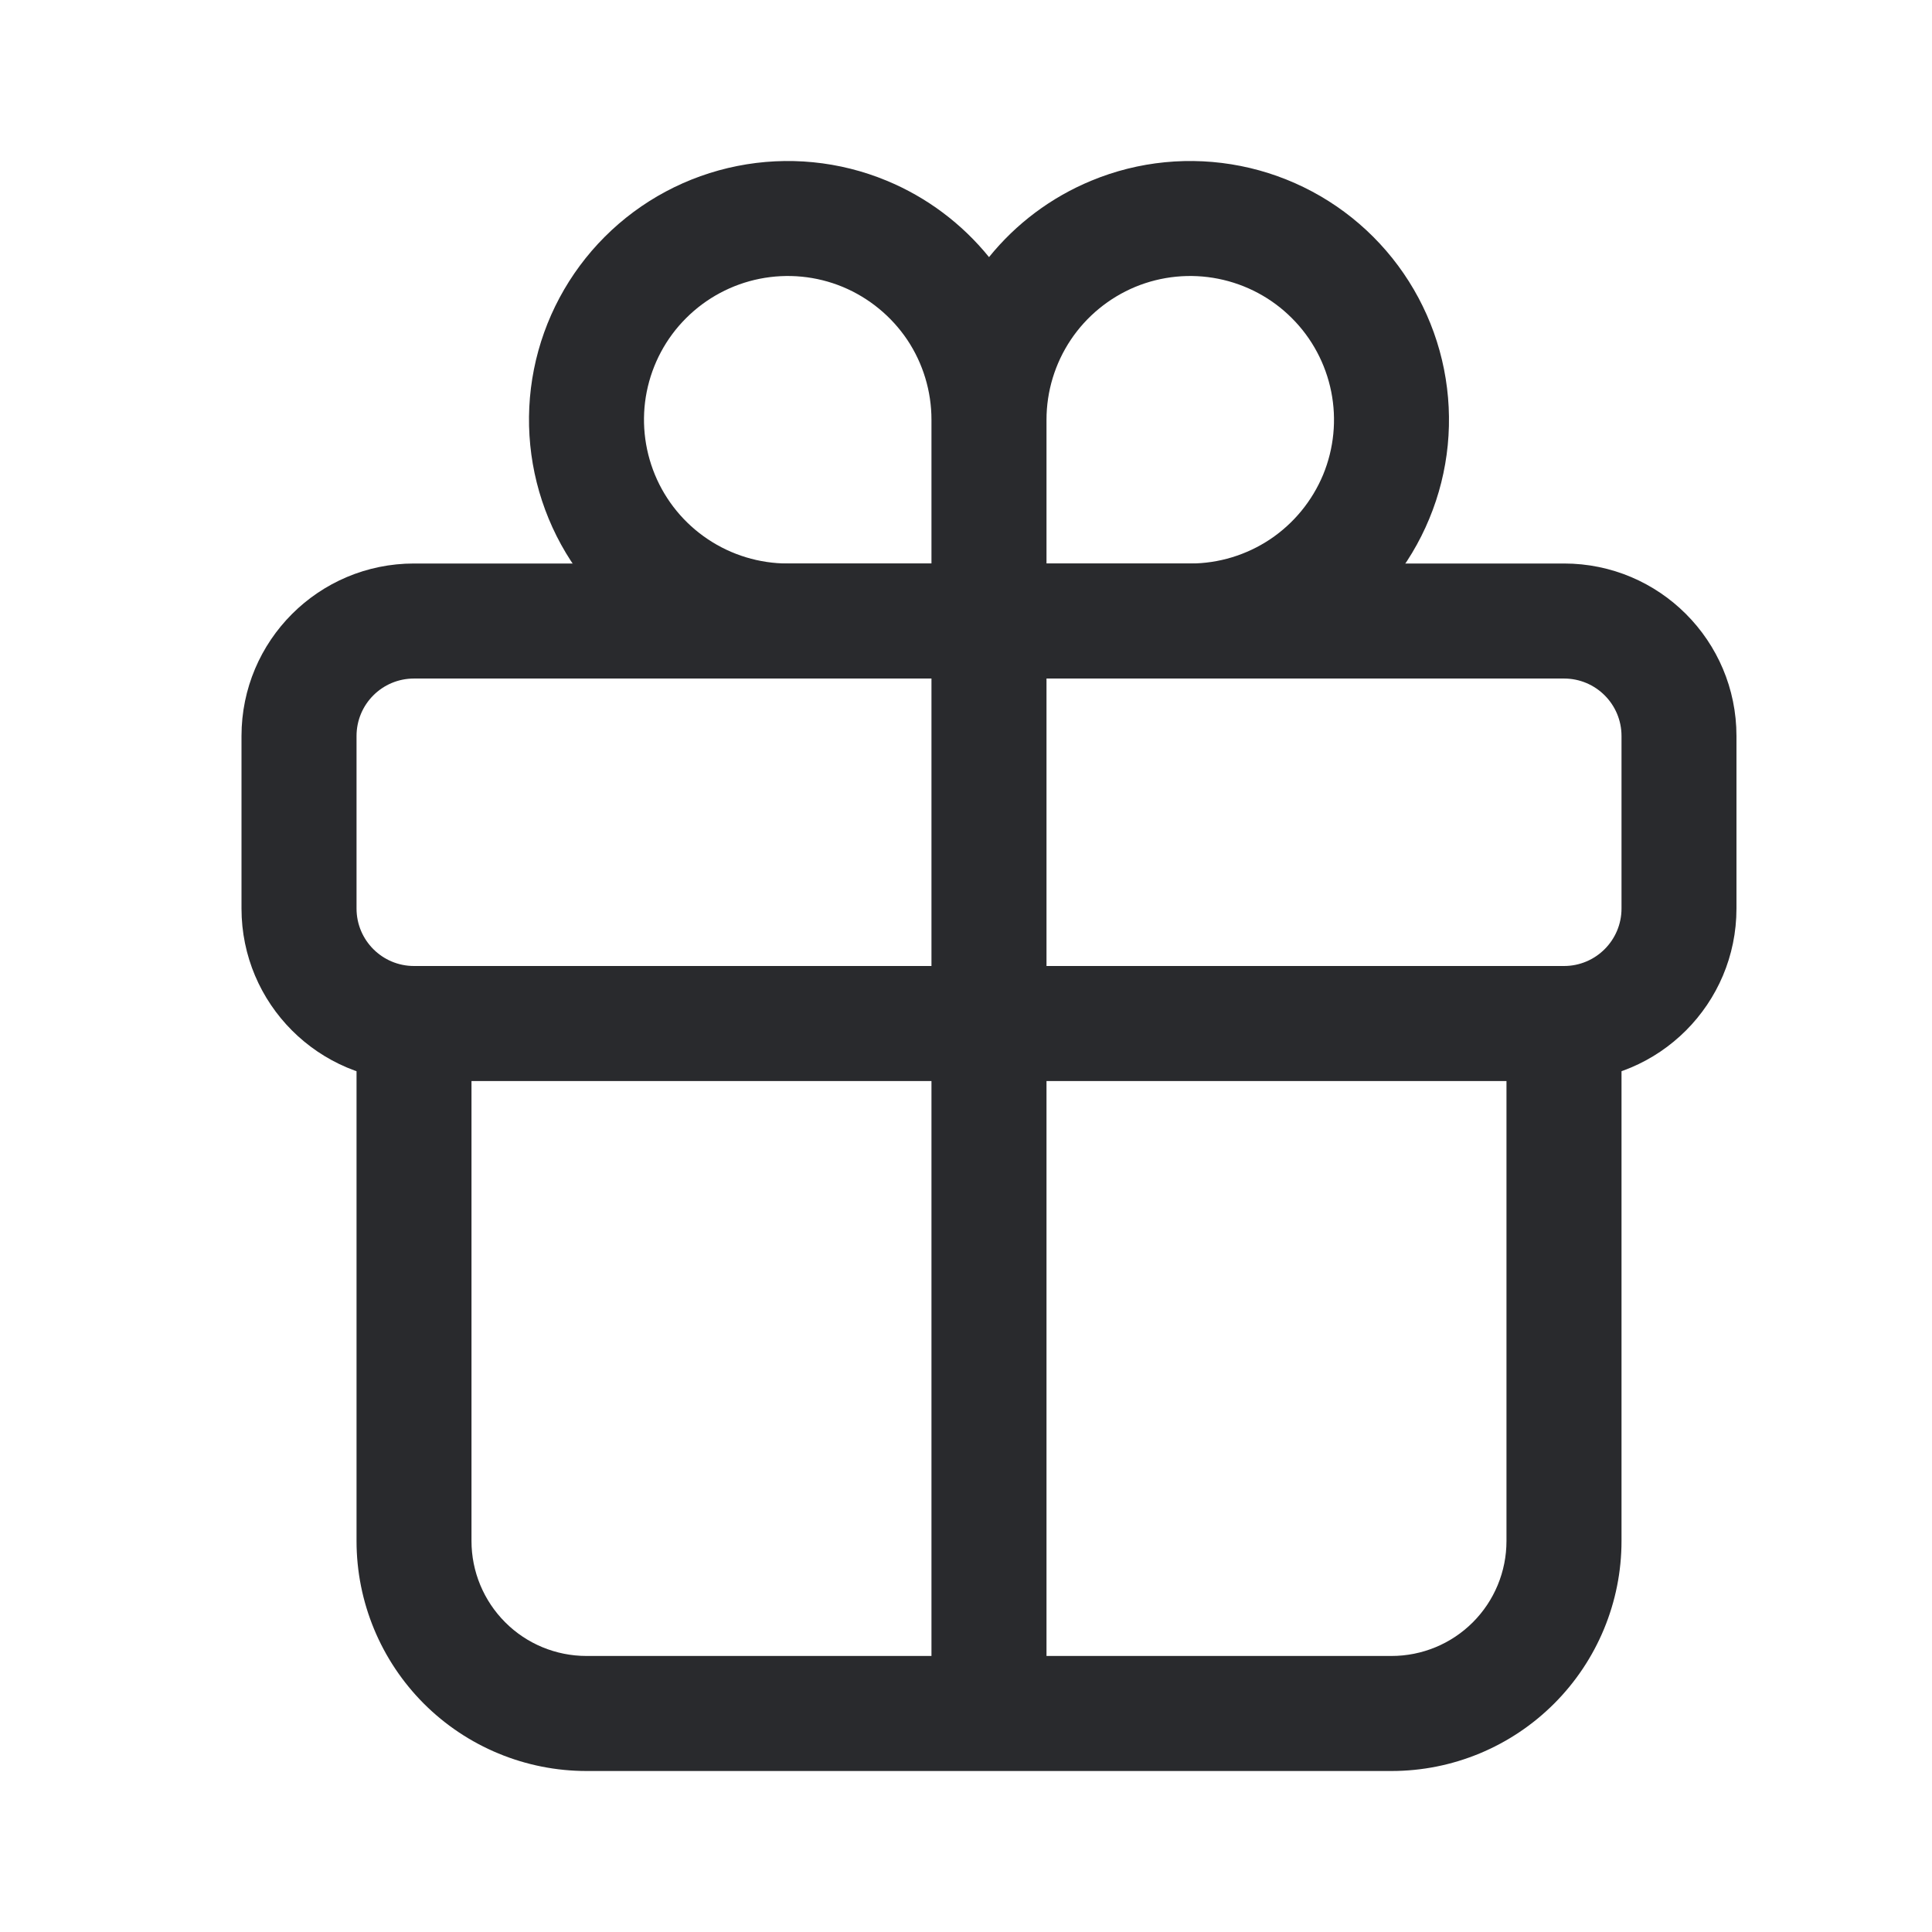
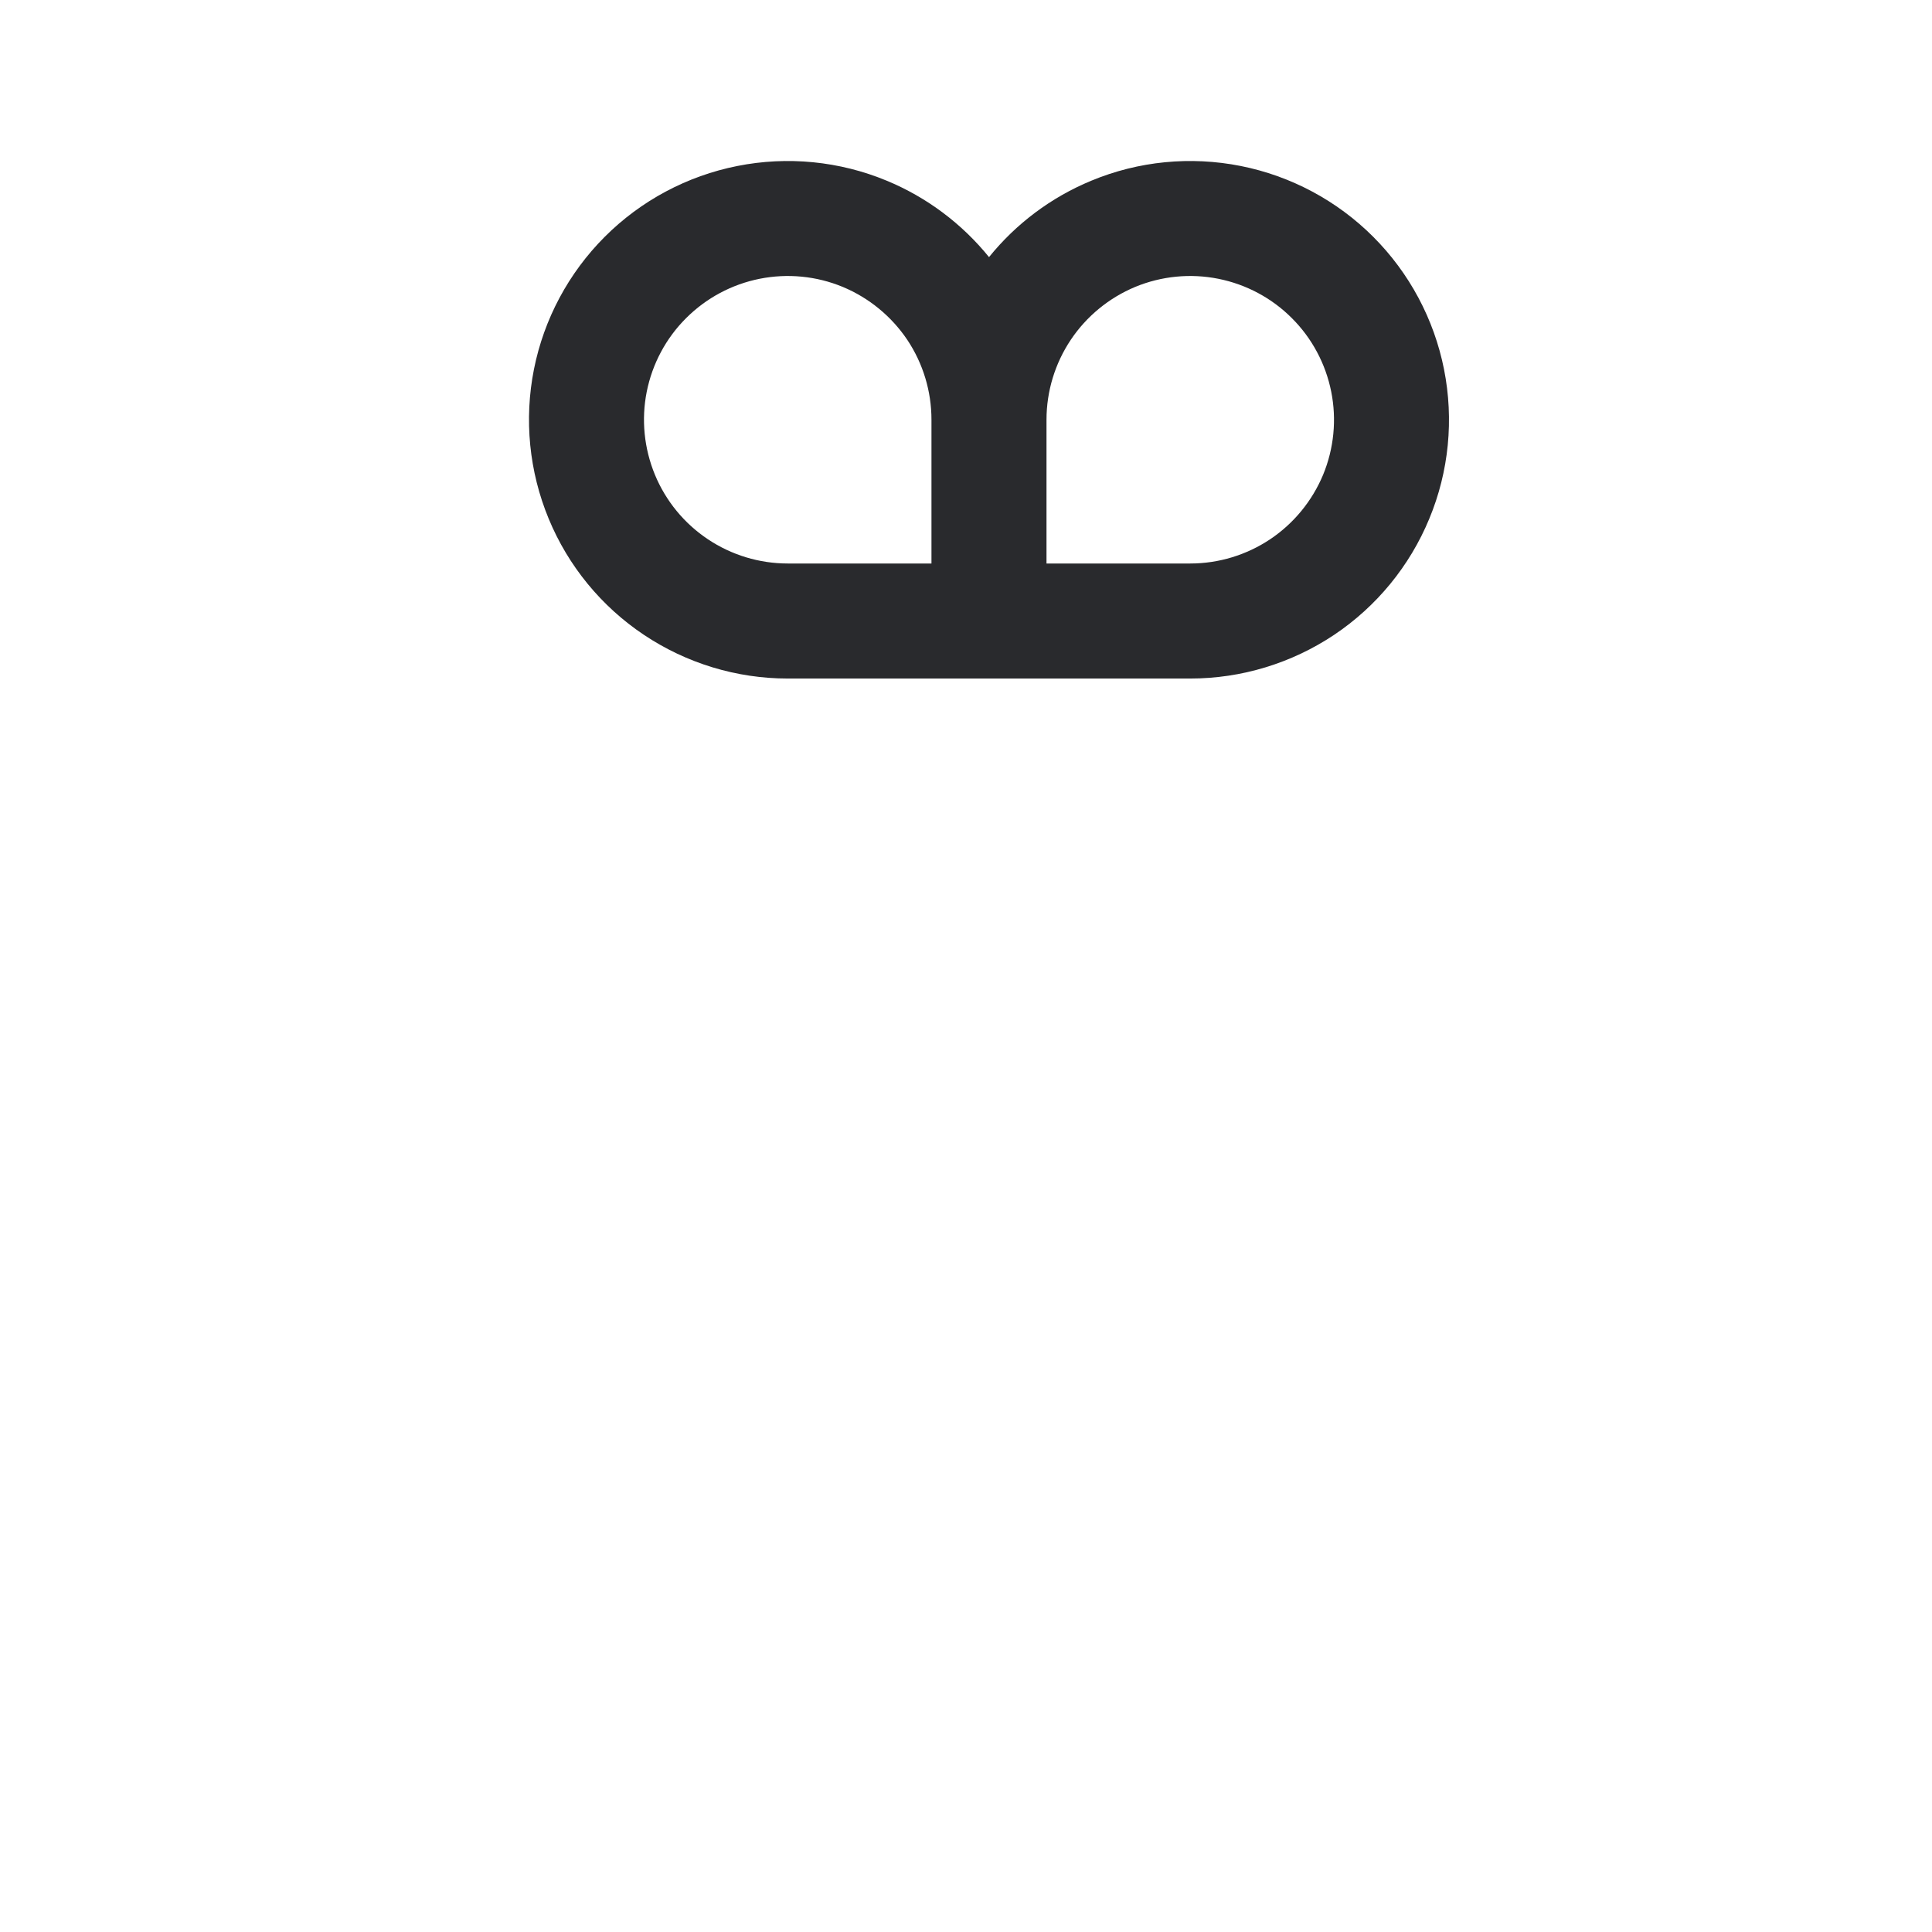
<svg xmlns="http://www.w3.org/2000/svg" width="24" height="24" viewBox="0 0 24 24" fill="none">
  <path fill-rule="evenodd" clip-rule="evenodd" d="M10.469 3.564C10.143 3.429 9.784 3.394 9.437 3.463C9.091 3.532 8.773 3.702 8.523 3.952C8.273 4.201 8.103 4.52 8.034 4.866C7.965 5.212 8.001 5.571 8.136 5.898C8.271 6.224 8.5 6.503 8.794 6.699C9.087 6.895 9.433 7 9.786 7H11.571V5.214C11.571 4.861 11.467 4.516 11.271 4.222C11.074 3.929 10.795 3.7 10.469 3.564ZM12.286 3.194C11.949 2.778 11.513 2.451 11.016 2.245C10.428 2.001 9.782 1.938 9.159 2.062C8.535 2.186 7.962 2.492 7.513 2.941C7.063 3.391 6.757 3.964 6.633 4.587C6.509 5.211 6.573 5.857 6.816 6.444C7.059 7.032 7.471 7.534 8 7.887C8.529 8.24 9.15 8.429 9.786 8.429H14.786C15.421 8.429 16.043 8.24 16.572 7.887C17.1 7.534 17.512 7.032 17.755 6.444C17.999 5.857 18.062 5.211 17.938 4.587C17.814 3.964 17.508 3.391 17.058 2.941C16.609 2.492 16.036 2.186 15.413 2.062C14.789 1.938 14.143 2.001 13.556 2.245C13.058 2.451 12.622 2.778 12.286 3.194ZM13 5.214V7H14.786C15.139 7 15.484 6.895 15.778 6.699C16.071 6.503 16.3 6.224 16.436 5.898C16.571 5.571 16.606 5.212 16.537 4.866C16.468 4.52 16.298 4.201 16.048 3.952C15.799 3.702 15.48 3.532 15.134 3.463C14.788 3.394 14.429 3.429 14.102 3.564C13.776 3.7 13.497 3.929 13.301 4.222C13.105 4.516 13 4.861 13 5.214Z" fill="#292A2D" />
-   <path fill-rule="evenodd" clip-rule="evenodd" d="M5.143 8.429C4.748 8.429 4.429 8.748 4.429 9.143V11.286C4.429 11.68 4.748 12 5.143 12H19.429C19.823 12 20.143 11.68 20.143 11.286V9.143C20.143 8.748 19.823 8.429 19.429 8.429H5.143ZM3 9.143C3 7.959 3.959 7 5.143 7H19.429C20.612 7 21.571 7.959 21.571 9.143V11.286C21.571 12.469 20.612 13.429 19.429 13.429H5.143C3.959 13.429 3 12.469 3 11.286V9.143Z" fill="#292A2D" />
-   <path fill-rule="evenodd" clip-rule="evenodd" d="M12.286 7C12.68 7 13 7.32 13 7.714V20.571H17.286C17.665 20.571 18.028 20.421 18.296 20.153C18.564 19.885 18.714 19.522 18.714 19.143V12.714C18.714 12.32 19.034 12 19.429 12C19.823 12 20.143 12.32 20.143 12.714V19.143C20.143 19.901 19.842 20.627 19.306 21.163C18.77 21.699 18.044 22 17.286 22H7.286C6.528 22 5.801 21.699 5.265 21.163C4.73 20.627 4.429 19.901 4.429 19.143V12.714C4.429 12.32 4.748 12 5.143 12C5.537 12 5.857 12.32 5.857 12.714V19.143C5.857 19.522 6.008 19.885 6.276 20.153C6.543 20.421 6.907 20.571 7.286 20.571H11.571V7.714C11.571 7.32 11.891 7 12.286 7Z" fill="#292A2D" />
</svg>